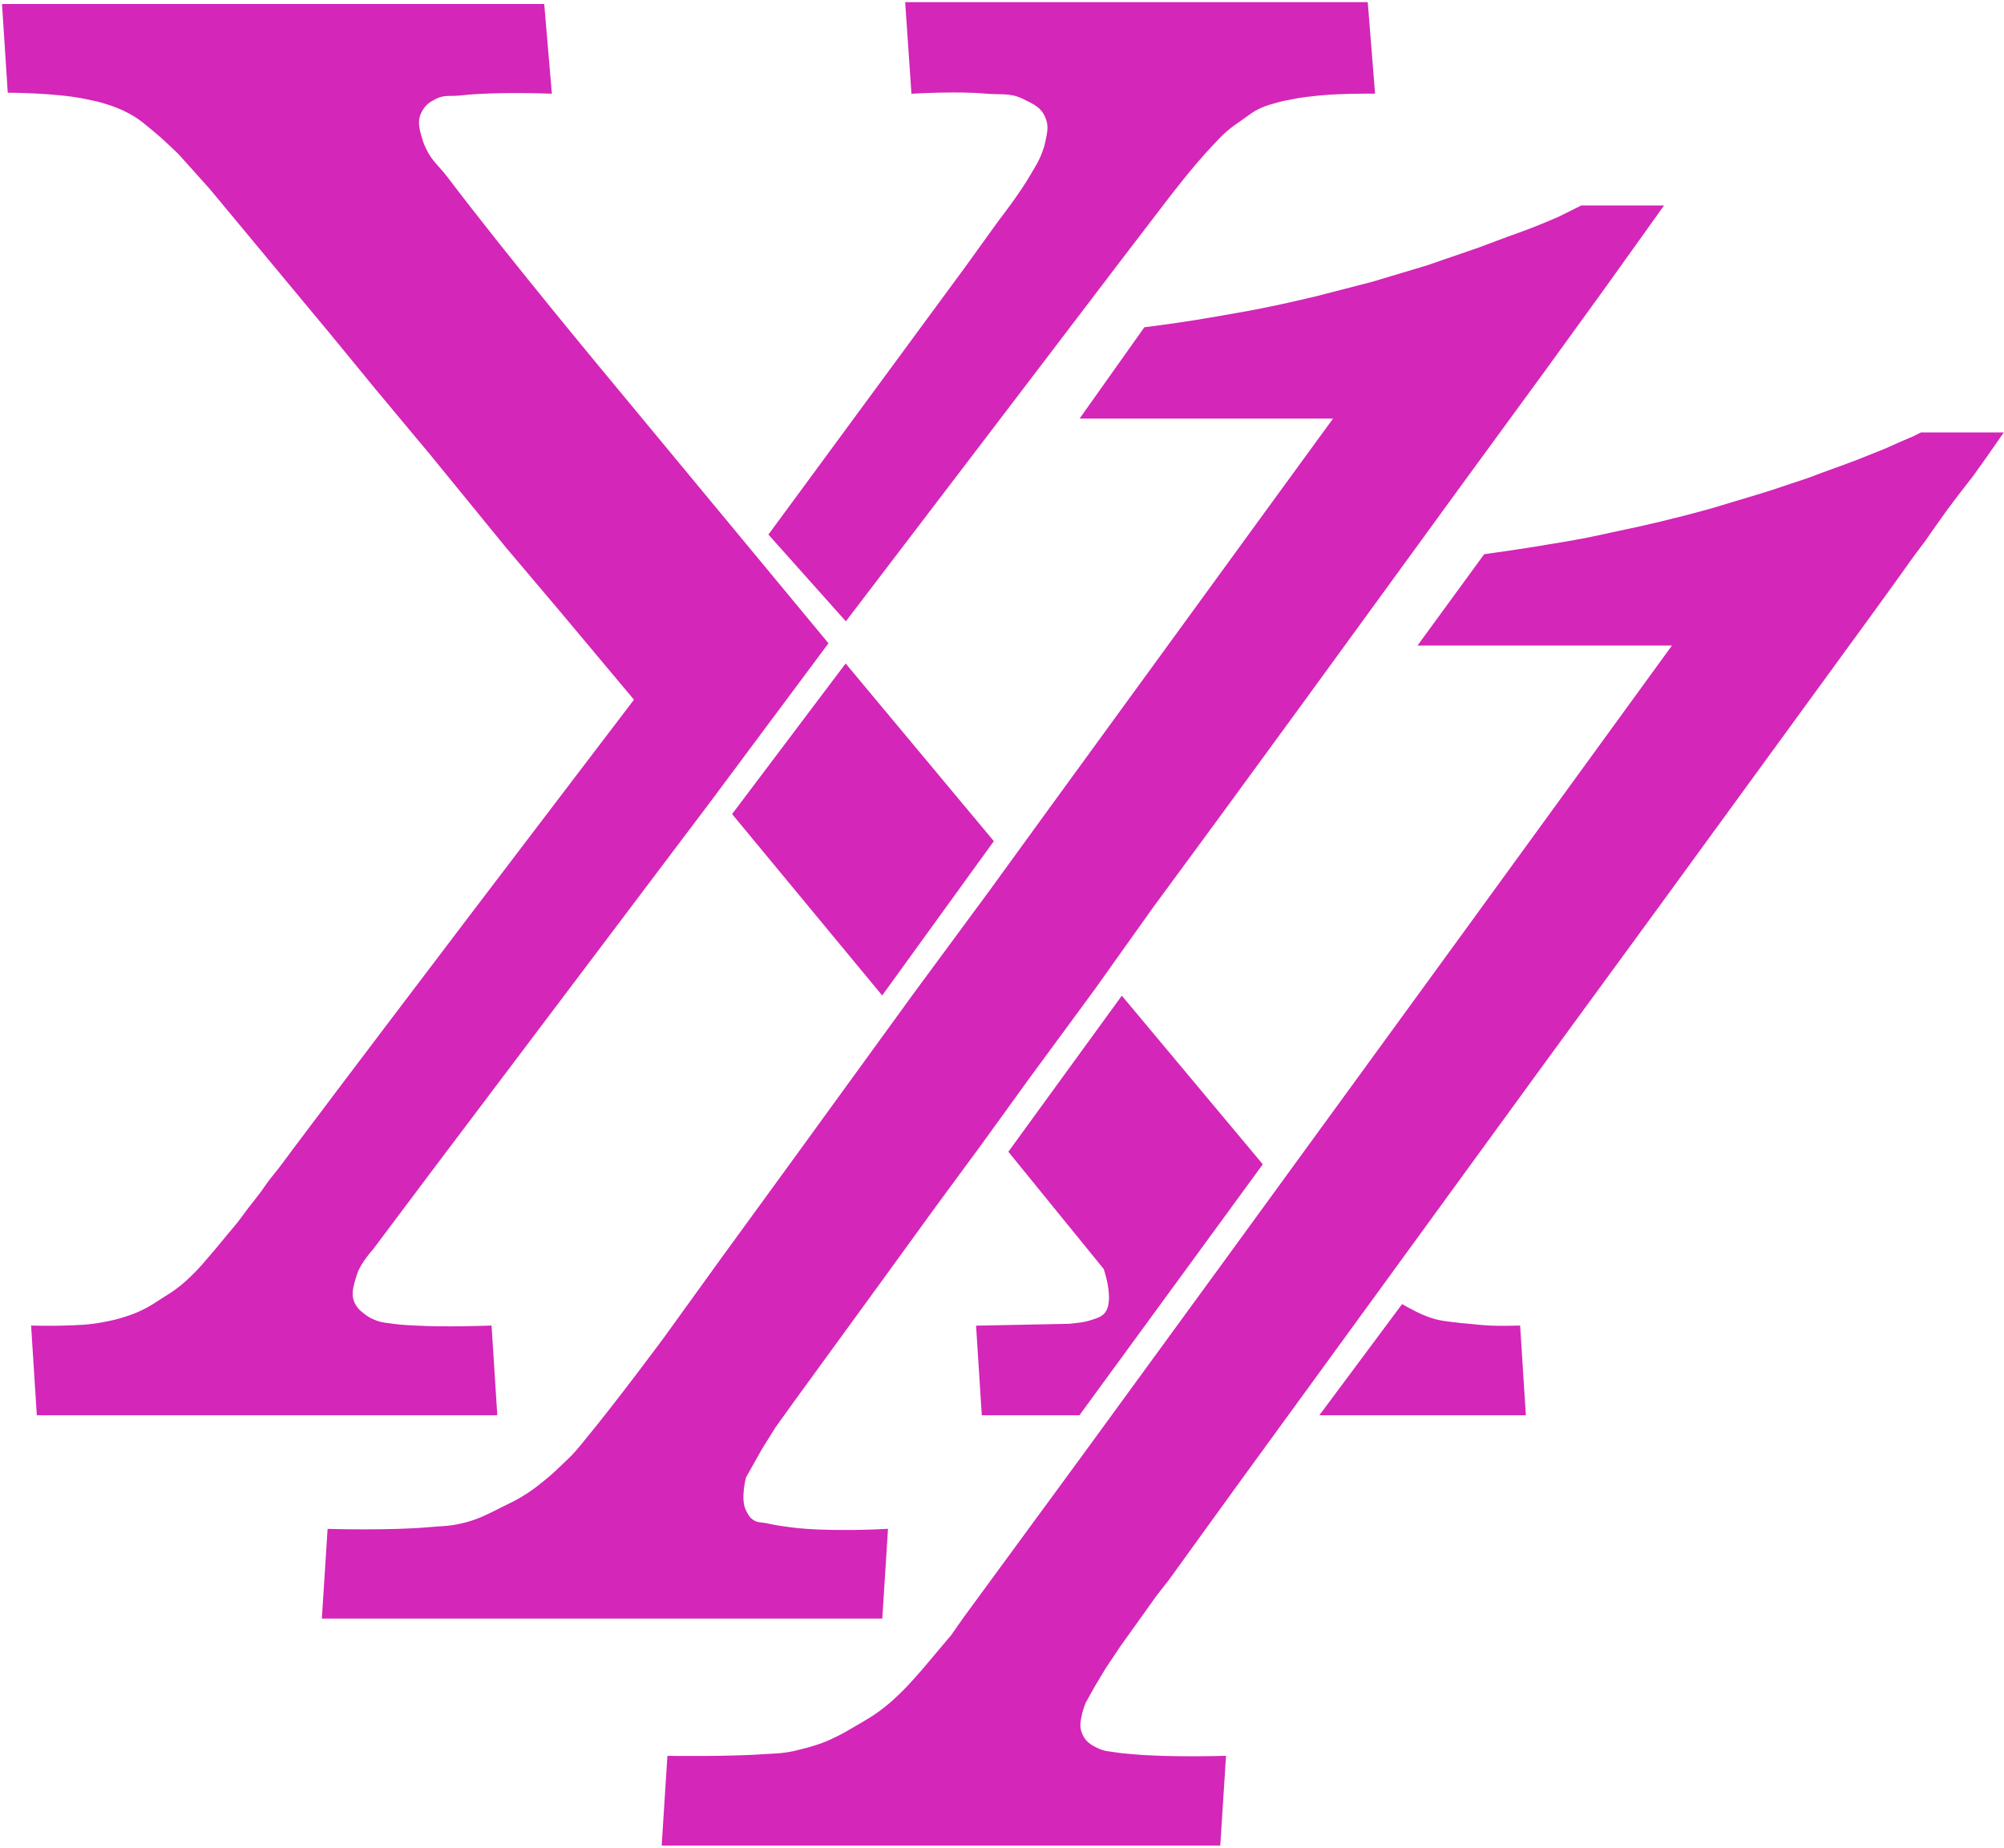
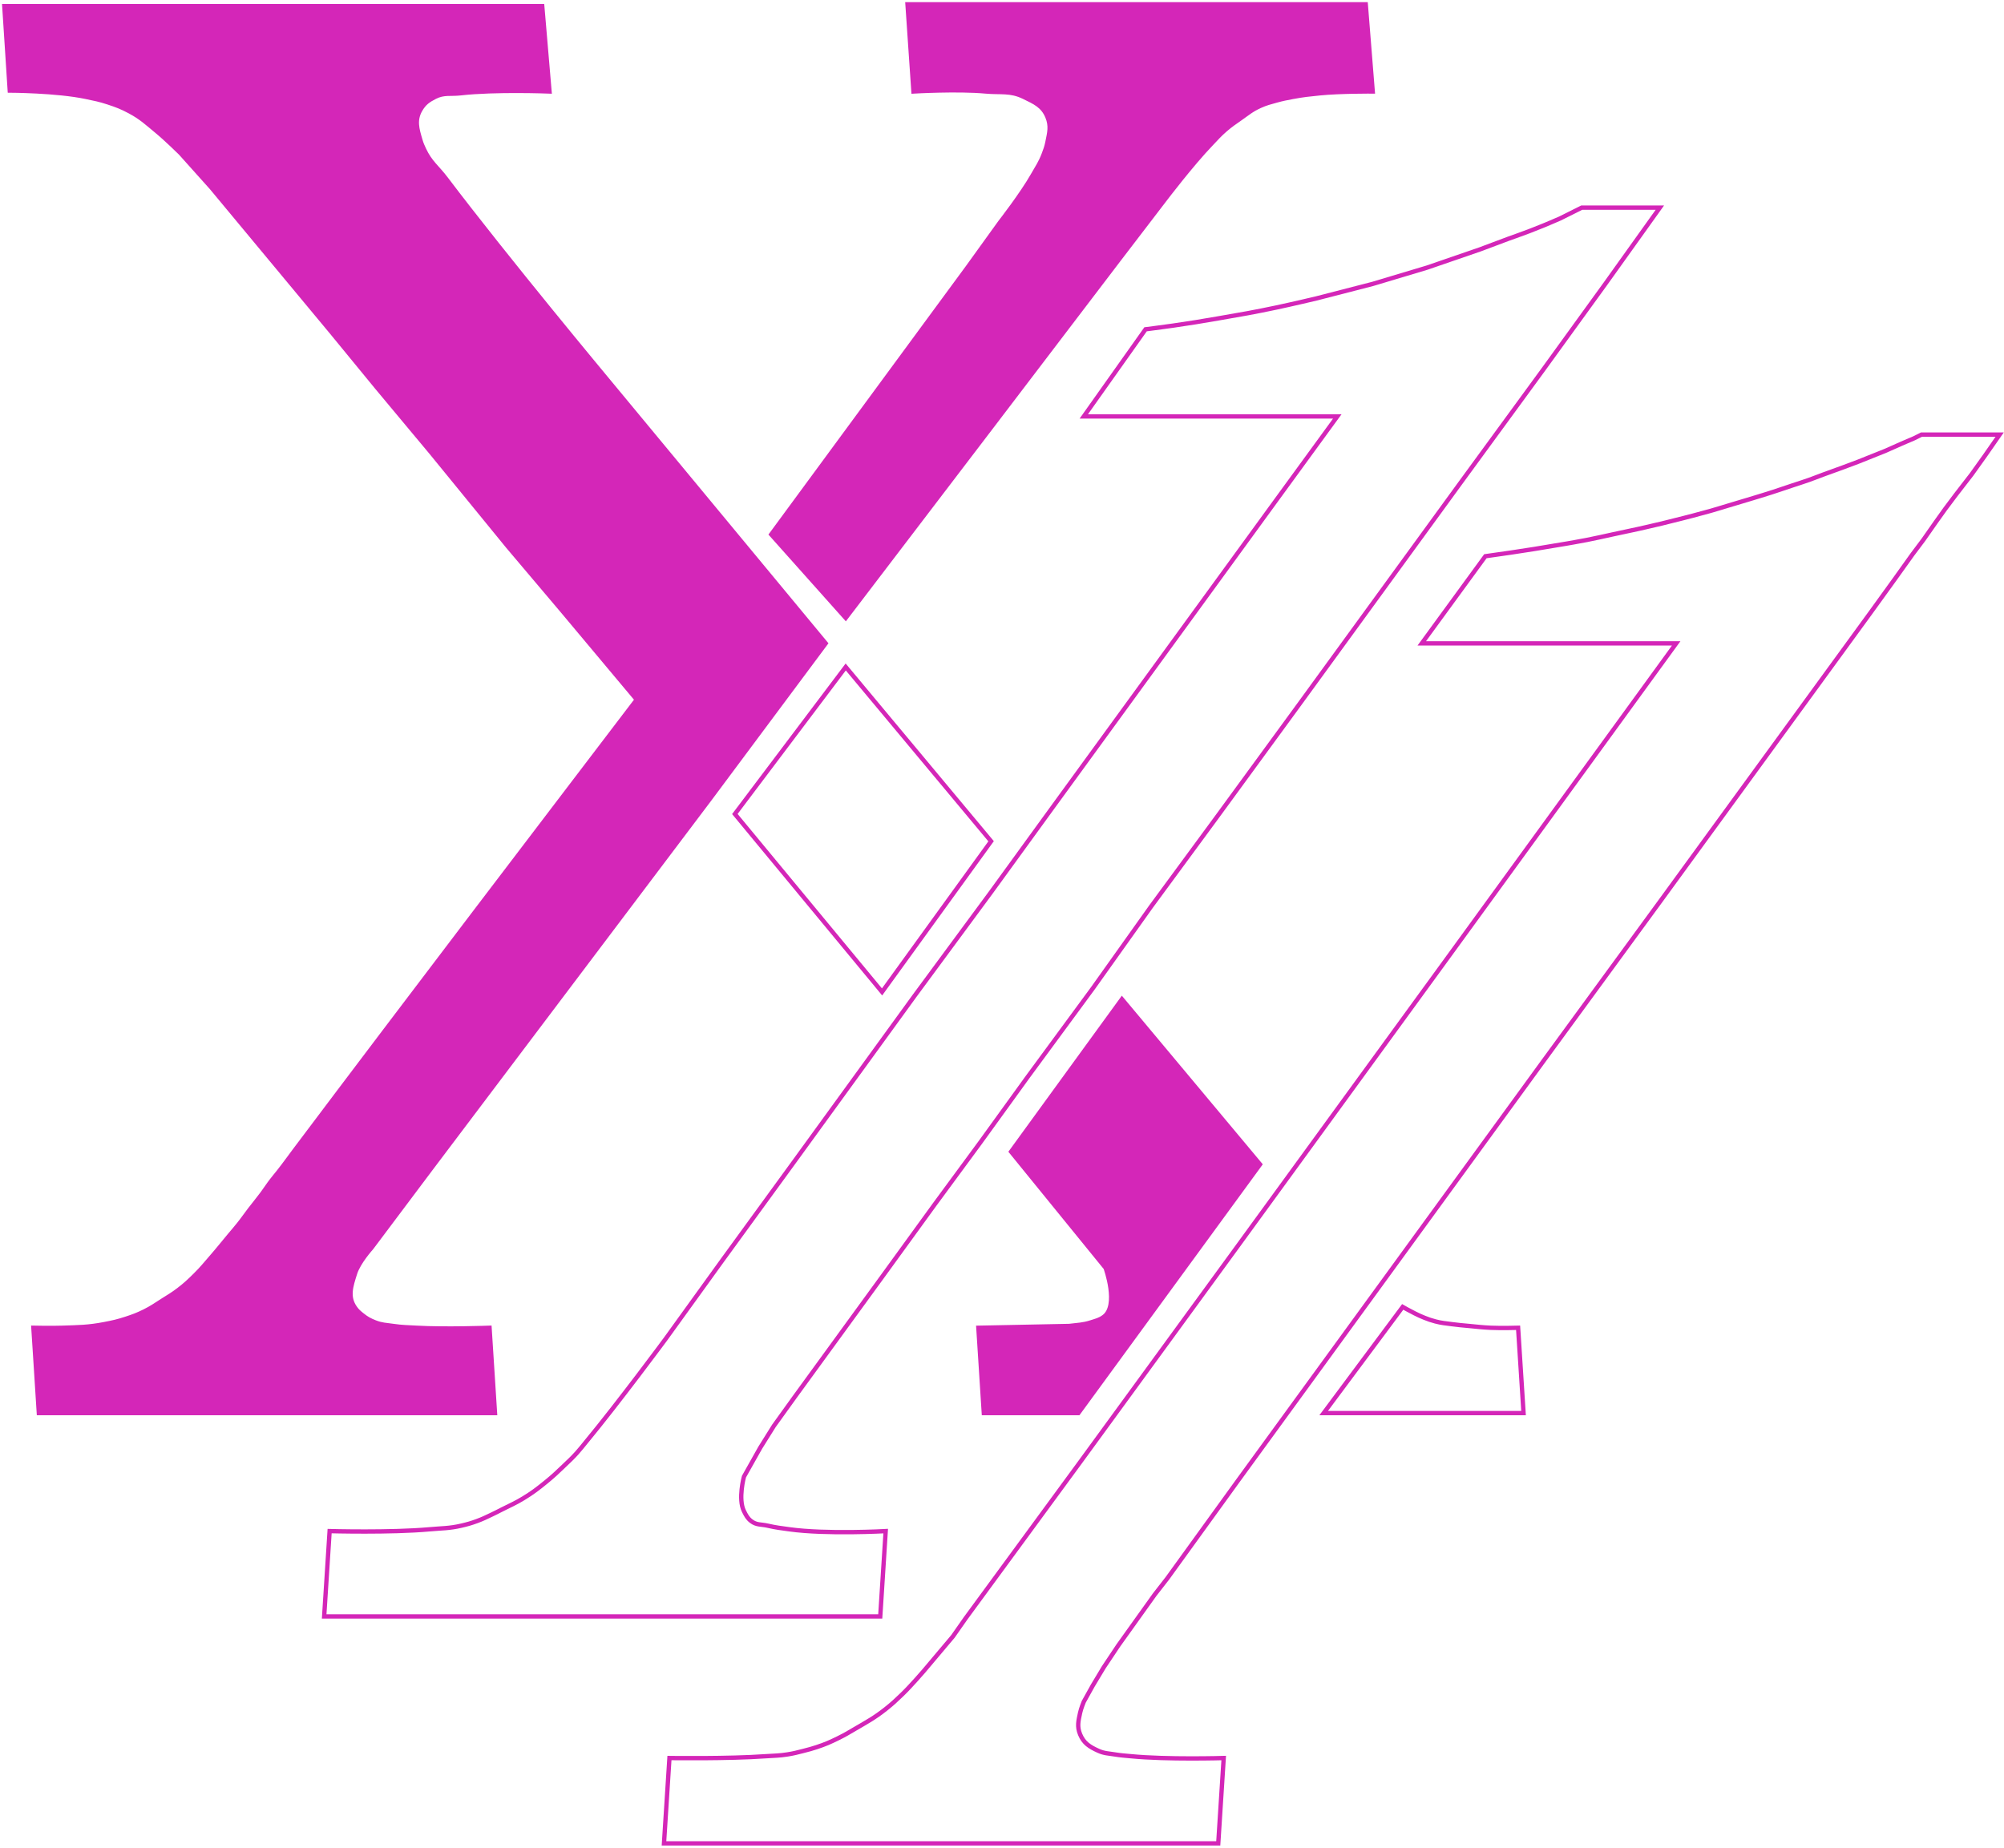
<svg xmlns="http://www.w3.org/2000/svg" width="463" height="427" viewBox="0 0 463 427" fill="none">
  <path d="M8.977 326.568H114.361L113.101 306.849C113.101 306.849 102.854 307.228 96.307 306.849C94.173 306.725 92.964 306.737 90.849 306.429C89.194 306.189 88.205 306.206 86.65 305.59C85.421 305.104 84.743 304.738 83.711 303.912C82.988 303.332 82.566 302.992 82.032 302.234C80.239 299.688 81.096 297.232 82.032 294.263C82.852 291.662 85.811 288.389 85.811 288.389L90.849 281.676L99.666 269.929L163.903 184.761L190.774 148.68L140.392 87.846C140.392 87.846 117.096 59.869 103.025 41.276C101.047 38.663 99.371 37.534 97.986 34.564L97.96 34.507C97.603 33.742 97.393 33.291 97.147 32.466C96.35 29.797 95.737 27.737 97.147 25.334C98.028 23.831 98.953 23.189 100.505 22.397C102.57 21.343 104.08 21.823 106.383 21.558C114.366 20.639 126.956 21.138 126.956 21.138L125.277 1.42H1L2.26 20.928C2.26 20.928 13.133 20.969 19.893 22.397C21.878 22.816 23.005 23.022 24.932 23.655C26.956 24.322 28.092 24.746 29.97 25.753C32.657 27.195 33.916 28.427 36.268 30.368C38.504 32.214 41.726 35.403 41.726 35.403L48.863 43.374L76.574 76.728L87.07 89.524L99.666 104.628L117.3 126.234L129.895 141.128L147.109 161.686L132.414 180.985C132.414 180.985 93.115 232.525 68.177 265.733C66.701 267.699 65.916 268.835 64.398 270.768C63.75 271.593 63.355 272.031 62.719 272.866C61.863 273.986 61.459 274.67 60.619 275.803C59.506 277.303 58.814 278.093 57.68 279.578C56.686 280.881 56.182 281.653 55.161 282.935C54.364 283.936 53.882 284.469 53.062 285.452C51.422 287.418 50.543 288.554 48.863 290.487C47.417 292.151 46.654 293.133 45.085 294.682C43.68 296.069 42.873 296.839 41.306 298.038C39.898 299.116 39.025 299.607 37.527 300.556C35.913 301.579 35.044 302.229 33.329 303.073C31.744 303.852 30.808 304.2 29.13 304.751C27.203 305.384 26.084 305.627 24.092 306.01C20.375 306.724 18.218 306.715 14.435 306.849C11.814 306.942 7.718 306.849 7.718 306.849L8.977 326.568Z" fill="#D426B8" />
  <path d="M195.393 142.807L178.179 123.507L223.523 61.834L231.08 51.346C231.08 51.346 236.074 44.941 238.638 40.437C239.689 38.59 240.405 37.601 241.157 35.612C241.551 34.57 241.773 33.977 241.996 32.886C242.455 30.638 242.867 29.134 241.996 27.012C240.937 24.43 239.048 23.619 236.538 22.397C233.412 20.874 231.185 21.459 227.721 21.138C221.236 20.537 211.045 21.138 211.045 21.138L209.668 1H315.541L317.15 21.138C317.15 21.138 309.709 21.088 304.974 21.558L304.893 21.566C302.475 21.806 301.088 21.943 298.677 22.397C297.191 22.676 296.355 22.834 294.898 23.236C293.399 23.65 292.537 23.854 291.119 24.495C289.172 25.375 288.253 26.207 286.501 27.431C285.157 28.37 284.385 28.881 283.142 29.949C281.735 31.157 281.068 31.968 279.783 33.305C275.349 37.92 269.287 45.891 269.287 45.891L258.371 60.156L228.981 98.754L195.393 142.807Z" fill="#D426B8" />
-   <path d="M169.781 188.117L203.79 229.233L228.981 194.411L195.393 154.134L169.781 188.117Z" fill="#D426B8" />
-   <path d="M250.393 96.237L264.668 76.099C264.668 76.099 268.51 75.611 270.966 75.26C275.076 74.671 277.372 74.285 281.463 73.581C286.724 72.677 289.675 72.165 294.898 71.064C298.518 70.301 304.135 68.966 304.135 68.966L317.15 65.61L329.746 61.834L341.922 57.639L348.639 55.121C348.639 55.121 351.465 54.128 353.258 53.443C354.907 52.813 357.456 51.765 357.456 51.765L360.395 50.506L365.434 47.989H383.487L370.892 65.61L356.617 85.329L337.303 111.76L320.509 134.835L300.356 162.525L281.043 188.957L265.928 209.514L252.493 228.394L237.378 248.952L226.462 264.055L215.965 278.32L203.79 295.102L183.637 322.792L178.808 329.504L175.659 334.539L171.881 341.252C171.881 341.252 170.478 346.443 171.881 349.223L171.932 349.325C172.404 350.261 172.71 350.87 173.56 351.531C174.769 352.47 175.846 352.238 177.339 352.579C179.283 353.024 180.401 353.145 182.377 353.419C190.986 354.612 204.629 353.838 204.629 353.838L203.37 373.557H74.894L76.154 353.838C76.154 353.838 90.263 354.234 99.246 353.419C102.122 353.157 103.78 353.233 106.593 352.579C108.008 352.251 108.797 352.028 110.162 351.531C111.507 351.04 112.226 350.673 113.521 350.062C114.515 349.593 115.059 349.301 116.04 348.804C117.937 347.842 119.051 347.39 120.868 346.286C123.026 344.975 124.156 344.101 126.117 342.51C127.762 341.175 128.65 340.326 130.132 338.91L130.315 338.734C131.488 337.613 132.166 337.001 133.254 335.798C134.113 334.848 134.537 334.266 135.353 333.28C142.879 324.189 153.827 309.366 153.827 309.366L166.842 291.326L183.637 268.251L211.347 230.072L228.981 206.158L242.836 187.069L264.668 157.071L294.898 115.536L308.963 96.237H250.393Z" fill="#D426B8" />
  <path d="M233.599 266.153L255.432 293.004C255.432 293.004 258.595 301.729 255.012 304.332C254.002 305.065 253.261 305.206 252.073 305.59C250.175 306.204 249.013 306.172 247.035 306.429L226.042 306.849L227.301 326.568H249.134L291.119 269.09L259.21 230.911L233.599 266.153Z" fill="#D426B8" />
-   <path d="M305.814 326.568H351.998L350.739 306.849C350.739 306.849 346.898 306.962 344.441 306.849C342.469 306.758 341.368 306.617 339.403 306.429C337.843 306.281 336.966 306.222 335.414 306.01C333.932 305.808 333.082 305.761 331.635 305.381C330.632 305.116 330.081 304.921 329.116 304.541C328.235 304.195 327.741 303.952 326.923 303.55L326.807 303.493C325.721 302.959 324.078 302.024 324.078 302.024L305.814 326.568Z" fill="#D426B8" />
-   <path d="M328.486 148.68L343.181 128.542L349.059 127.703L354.517 126.864L357.036 126.444L362.075 125.605C362.075 125.605 364.894 125.118 366.693 124.766C368.997 124.315 370.276 123.999 372.571 123.507L378.449 122.249C378.449 122.249 381.78 121.502 383.907 120.99C385.879 120.516 388.945 119.731 388.945 119.731C388.945 119.731 392.796 118.754 395.243 118.053C396.889 117.582 397.802 117.286 399.442 116.795C401.081 116.303 402.002 116.033 403.64 115.536C405.774 114.889 406.975 114.539 409.098 113.858C411.073 113.225 412.169 112.835 414.137 112.18C415.612 111.688 416.45 111.441 417.915 110.921C419.235 110.453 419.96 110.148 421.274 109.662C423.074 108.997 424.093 108.65 425.893 107.984C427.206 107.498 427.945 107.232 429.251 106.726C430.486 106.247 432.4 105.467 432.4 105.467L435.549 104.208L439.328 102.53L442.267 101.271L443.946 100.432H462L458.641 105.257L455.492 109.662L451.923 114.277L449.404 117.634L447.305 120.571L444.366 124.766L441.847 128.122L439.748 131.059L437.648 133.996L432.19 141.548L383.907 207.836L356.617 245.176L286.081 342.091L269.707 364.746L266.768 368.522L264.668 371.459L262.569 374.396L258.371 380.269L255.012 385.304L252.493 389.499L250.393 393.275C250.393 393.275 249.771 394.779 249.554 395.793C249.141 397.715 248.799 399.011 249.554 400.827C250.4 402.863 251.744 403.691 253.752 404.603C255.128 405.228 256.04 405.195 257.531 405.442C258.996 405.685 259.832 405.718 261.31 405.862C269.634 406.671 282.722 406.281 282.722 406.281L281.463 426H153.407L154.667 406.281C154.667 406.281 168.249 406.48 176.919 405.862C178.888 405.721 180.008 405.756 181.957 405.442C183.353 405.217 184.163 405.009 185.459 404.674L185.736 404.603L185.77 404.594C186.905 404.302 187.553 404.136 188.675 403.764C190.698 403.094 191.801 402.607 193.713 401.666C195.228 400.921 196.035 400.421 197.492 399.569C200.357 397.892 202.027 397.013 204.629 394.954C206.177 393.729 206.986 392.966 208.408 391.597C210.497 389.586 213.446 386.143 213.446 386.143L220.164 378.172L223.103 373.976L249.554 337.895L285.661 288.389L336.044 219.164L387.266 148.68H328.486Z" fill="#D426B8" />
  <path d="M326.807 303.493C325.721 302.959 324.078 302.024 324.078 302.024L305.814 326.568H351.998L350.739 306.849C350.739 306.849 346.898 306.962 344.441 306.849C342.469 306.758 341.368 306.617 339.403 306.429C337.843 306.281 336.966 306.222 335.414 306.01C333.932 305.808 333.082 305.761 331.635 305.381C330.632 305.116 330.081 304.921 329.116 304.541C328.235 304.195 327.741 303.952 326.923 303.55M326.807 303.493L326.923 303.55M326.807 303.493C326.846 303.512 326.885 303.531 326.923 303.55M372.571 123.507C370.276 123.999 368.997 124.315 366.693 124.766C364.894 125.118 362.075 125.605 362.075 125.605L357.036 126.444L354.517 126.864L349.059 127.703L343.181 128.542L328.486 148.68H387.266L336.044 219.164L285.661 288.389L249.554 337.895L223.103 373.976L220.164 378.172L213.446 386.143C213.446 386.143 210.497 389.586 208.408 391.597C206.986 392.966 206.177 393.729 204.629 394.954C202.027 397.013 200.357 397.892 197.492 399.569C196.035 400.421 195.228 400.921 193.713 401.666C191.801 402.607 190.698 403.094 188.675 403.764C187.553 404.136 186.905 404.302 185.77 404.594M372.571 123.507C374.867 123.016 378.449 122.249 378.449 122.249M372.571 123.507L378.449 122.249M378.449 122.249C378.449 122.249 381.78 121.502 383.907 120.99C385.879 120.516 388.945 119.731 388.945 119.731C388.945 119.731 392.796 118.754 395.243 118.053C396.889 117.582 397.802 117.286 399.442 116.795C401.081 116.303 402.002 116.033 403.64 115.536C405.774 114.889 406.975 114.539 409.098 113.858C411.073 113.225 412.169 112.835 414.137 112.18C415.612 111.688 416.45 111.441 417.915 110.921C419.235 110.453 419.96 110.148 421.274 109.662C423.074 108.997 424.093 108.65 425.893 107.984C427.206 107.498 427.945 107.232 429.251 106.726C430.486 106.247 432.4 105.467 432.4 105.467L435.549 104.208L439.328 102.53L442.267 101.271L443.946 100.432H462L458.641 105.257L455.492 109.662L451.923 114.277L449.404 117.634L447.305 120.571L444.366 124.766L441.847 128.122L439.748 131.059L437.648 133.996L432.19 141.548L383.907 207.836L356.617 245.176L286.081 342.091L269.707 364.746L266.768 368.522L264.668 371.459L262.569 374.396L258.371 380.269L255.012 385.304L252.493 389.499L250.393 393.275C250.393 393.275 249.771 394.779 249.554 395.793C249.141 397.715 248.799 399.011 249.554 400.827C250.4 402.863 251.744 403.691 253.752 404.603C255.128 405.228 256.04 405.195 257.531 405.442C258.996 405.685 259.832 405.718 261.31 405.862C269.634 406.671 282.722 406.281 282.722 406.281L281.463 426H153.407L154.667 406.281C154.667 406.281 168.249 406.48 176.919 405.862C178.888 405.721 180.008 405.756 181.957 405.442C183.353 405.217 184.163 405.009 185.459 404.674M185.736 404.603L185.459 404.674M185.736 404.603L185.77 404.594M185.736 404.603C185.747 404.6 185.759 404.597 185.77 404.594M185.736 404.603C185.641 404.628 185.549 404.651 185.459 404.674M171.881 349.223C170.478 346.443 171.881 341.252 171.881 341.252L175.659 334.539L178.808 329.504L183.637 322.792L203.79 295.102L215.965 278.32L226.462 264.055L237.378 248.952L252.493 228.394L265.928 209.514L281.043 188.957L300.356 162.525L320.509 134.835L337.303 111.76L356.617 85.329L370.892 65.61L383.487 47.989H365.434L360.395 50.506L357.456 51.765C357.456 51.765 354.907 52.813 353.258 53.443C351.465 54.128 348.639 55.121 348.639 55.121L341.922 57.639L329.746 61.834L317.15 65.61L304.135 68.966C304.135 68.966 298.518 70.301 294.898 71.064C289.675 72.165 286.724 72.677 281.463 73.581C277.372 74.285 275.076 74.671 270.966 75.26C268.51 75.611 264.668 76.099 264.668 76.099L250.393 96.237H308.963L294.898 115.536L264.668 157.071L242.836 187.069L228.981 206.158L211.347 230.072L183.637 268.251L166.842 291.326L153.827 309.366C153.827 309.366 142.879 324.189 135.353 333.28C134.537 334.266 134.113 334.848 133.254 335.798C132.166 337.001 131.488 337.613 130.315 338.734M171.881 349.223L171.932 349.325M171.881 349.223C171.898 349.257 171.915 349.291 171.932 349.325M130.315 338.734L130.132 338.91M130.315 338.734C130.253 338.794 130.192 338.852 130.132 338.91M97.986 34.564C99.371 37.534 101.047 38.663 103.025 41.276C117.096 59.869 140.392 87.846 140.392 87.846L190.774 148.68L163.903 184.761L99.666 269.929L90.849 281.676L85.811 288.389C85.811 288.389 82.852 291.662 82.032 294.263C81.096 297.232 80.239 299.688 82.032 302.234C82.566 302.992 82.988 303.332 83.711 303.912C84.743 304.738 85.421 305.104 86.65 305.59C88.205 306.206 89.194 306.189 90.849 306.429C92.964 306.737 94.173 306.725 96.307 306.849C102.854 307.228 113.101 306.849 113.101 306.849L114.361 326.568H8.977L7.718 306.849C7.718 306.849 11.814 306.942 14.435 306.849C18.218 306.715 20.375 306.724 24.092 306.01C26.084 305.627 27.203 305.384 29.13 304.751C30.808 304.2 31.744 303.852 33.329 303.073C35.044 302.229 35.913 301.579 37.527 300.556C39.025 299.607 39.898 299.116 41.306 298.038C42.873 296.839 43.68 296.069 45.085 294.682C46.654 293.133 47.417 292.151 48.863 290.487C50.543 288.554 51.422 287.418 53.062 285.452C53.882 284.469 54.364 283.936 55.161 282.935C56.182 281.653 56.686 280.881 57.68 279.578C58.814 278.093 59.506 277.303 60.619 275.803C61.459 274.67 61.863 273.986 62.719 272.866C63.355 272.031 63.75 271.593 64.398 270.768C65.916 268.835 66.701 267.699 68.177 265.733C93.115 232.525 132.414 180.985 132.414 180.985L147.109 161.686L129.895 141.128L117.3 126.234L99.666 104.628L87.07 89.524L76.574 76.728L48.863 43.374L41.726 35.403C41.726 35.403 38.504 32.214 36.268 30.368C33.916 28.427 32.657 27.195 29.97 25.753C28.092 24.746 26.956 24.322 24.932 23.655C23.005 23.022 21.878 22.816 19.893 22.397C13.133 20.969 2.26 20.928 2.26 20.928L1 1.42H125.277L126.956 21.138C126.956 21.138 114.366 20.639 106.383 21.558C104.08 21.823 102.57 21.343 100.505 22.397C98.953 23.189 98.028 23.831 97.147 25.334C95.737 27.737 96.35 29.797 97.147 32.466C97.393 33.291 97.603 33.742 97.96 34.507M97.986 34.564L97.96 34.507M97.986 34.564C97.978 34.545 97.969 34.526 97.96 34.507M304.974 21.558C309.709 21.088 317.15 21.138 317.15 21.138L315.541 1H209.668L211.045 21.138C211.045 21.138 221.236 20.537 227.721 21.138C231.185 21.459 233.412 20.874 236.538 22.397C239.048 23.619 240.937 24.43 241.996 27.012C242.867 29.134 242.455 30.638 241.996 32.886C241.773 33.977 241.551 34.57 241.157 35.612C240.405 37.601 239.689 38.59 238.638 40.437C236.074 44.941 231.08 51.346 231.08 51.346L223.523 61.834L178.179 123.507L195.393 142.807L228.981 98.754L258.371 60.156L269.287 45.891C269.287 45.891 275.349 37.92 279.783 33.305C281.068 31.968 281.735 31.157 283.142 29.949C284.385 28.881 285.157 28.37 286.501 27.431C288.253 26.207 289.172 25.375 291.119 24.495C292.537 23.854 293.399 23.65 294.898 23.236C296.355 22.834 297.191 22.676 298.677 22.397C301.088 21.943 302.475 21.806 304.893 21.566M304.974 21.558L304.893 21.566M304.974 21.558C304.947 21.561 304.92 21.563 304.893 21.566M171.932 349.325C172.404 350.261 172.71 350.87 173.56 351.531C174.769 352.47 175.846 352.238 177.339 352.579C179.283 353.024 180.401 353.145 182.377 353.419C190.986 354.612 204.629 353.838 204.629 353.838L203.37 373.557H74.894L76.154 353.838C76.154 353.838 90.263 354.234 99.246 353.419C102.122 353.157 103.78 353.233 106.593 352.579C108.008 352.251 108.797 352.028 110.162 351.531C111.507 351.04 112.226 350.673 113.521 350.062C114.515 349.593 115.059 349.301 116.04 348.804C117.937 347.842 119.051 347.39 120.868 346.286C123.026 344.975 124.156 344.101 126.117 342.51C127.762 341.175 128.65 340.326 130.132 338.91M169.781 188.117L203.79 229.233L228.981 194.411L195.393 154.134L169.781 188.117ZM233.599 266.153L255.432 293.004C255.432 293.004 258.595 301.729 255.012 304.332C254.002 305.065 253.261 305.206 252.073 305.59C250.175 306.204 249.013 306.172 247.035 306.429L226.042 306.849L227.301 326.568H249.134L291.119 269.09L259.21 230.911L233.599 266.153Z" stroke="#D426B8" />
</svg>